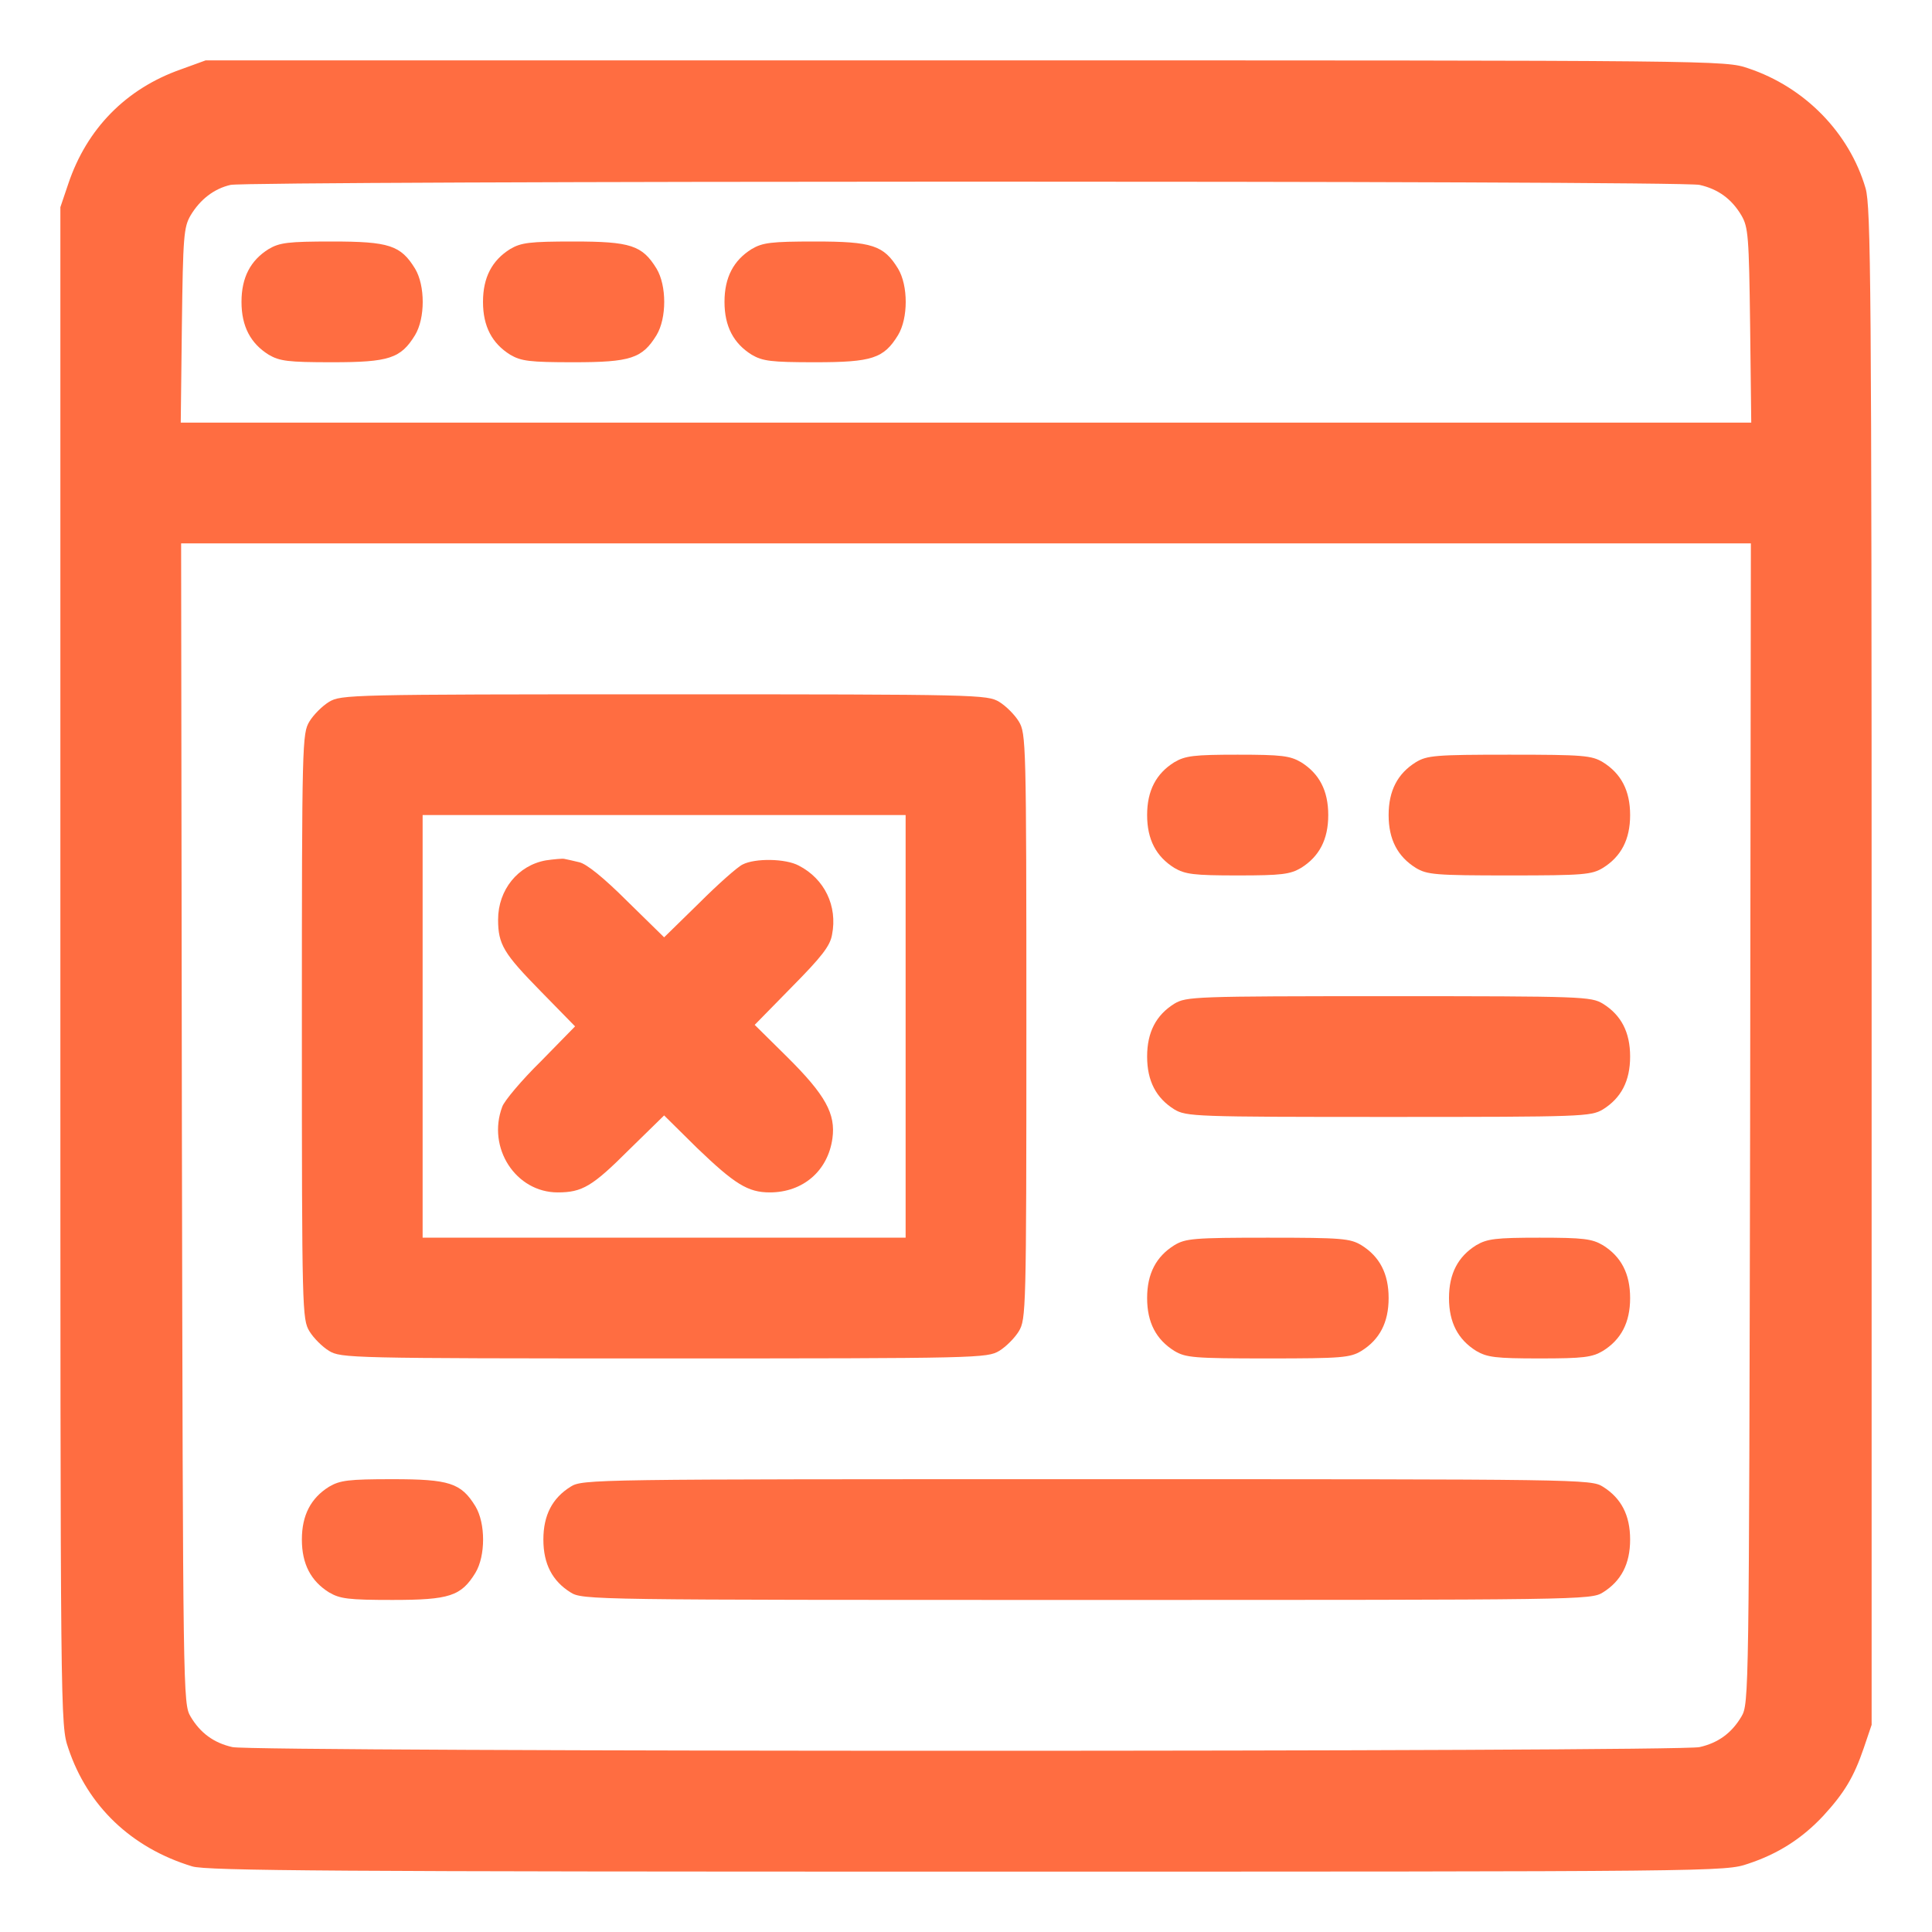
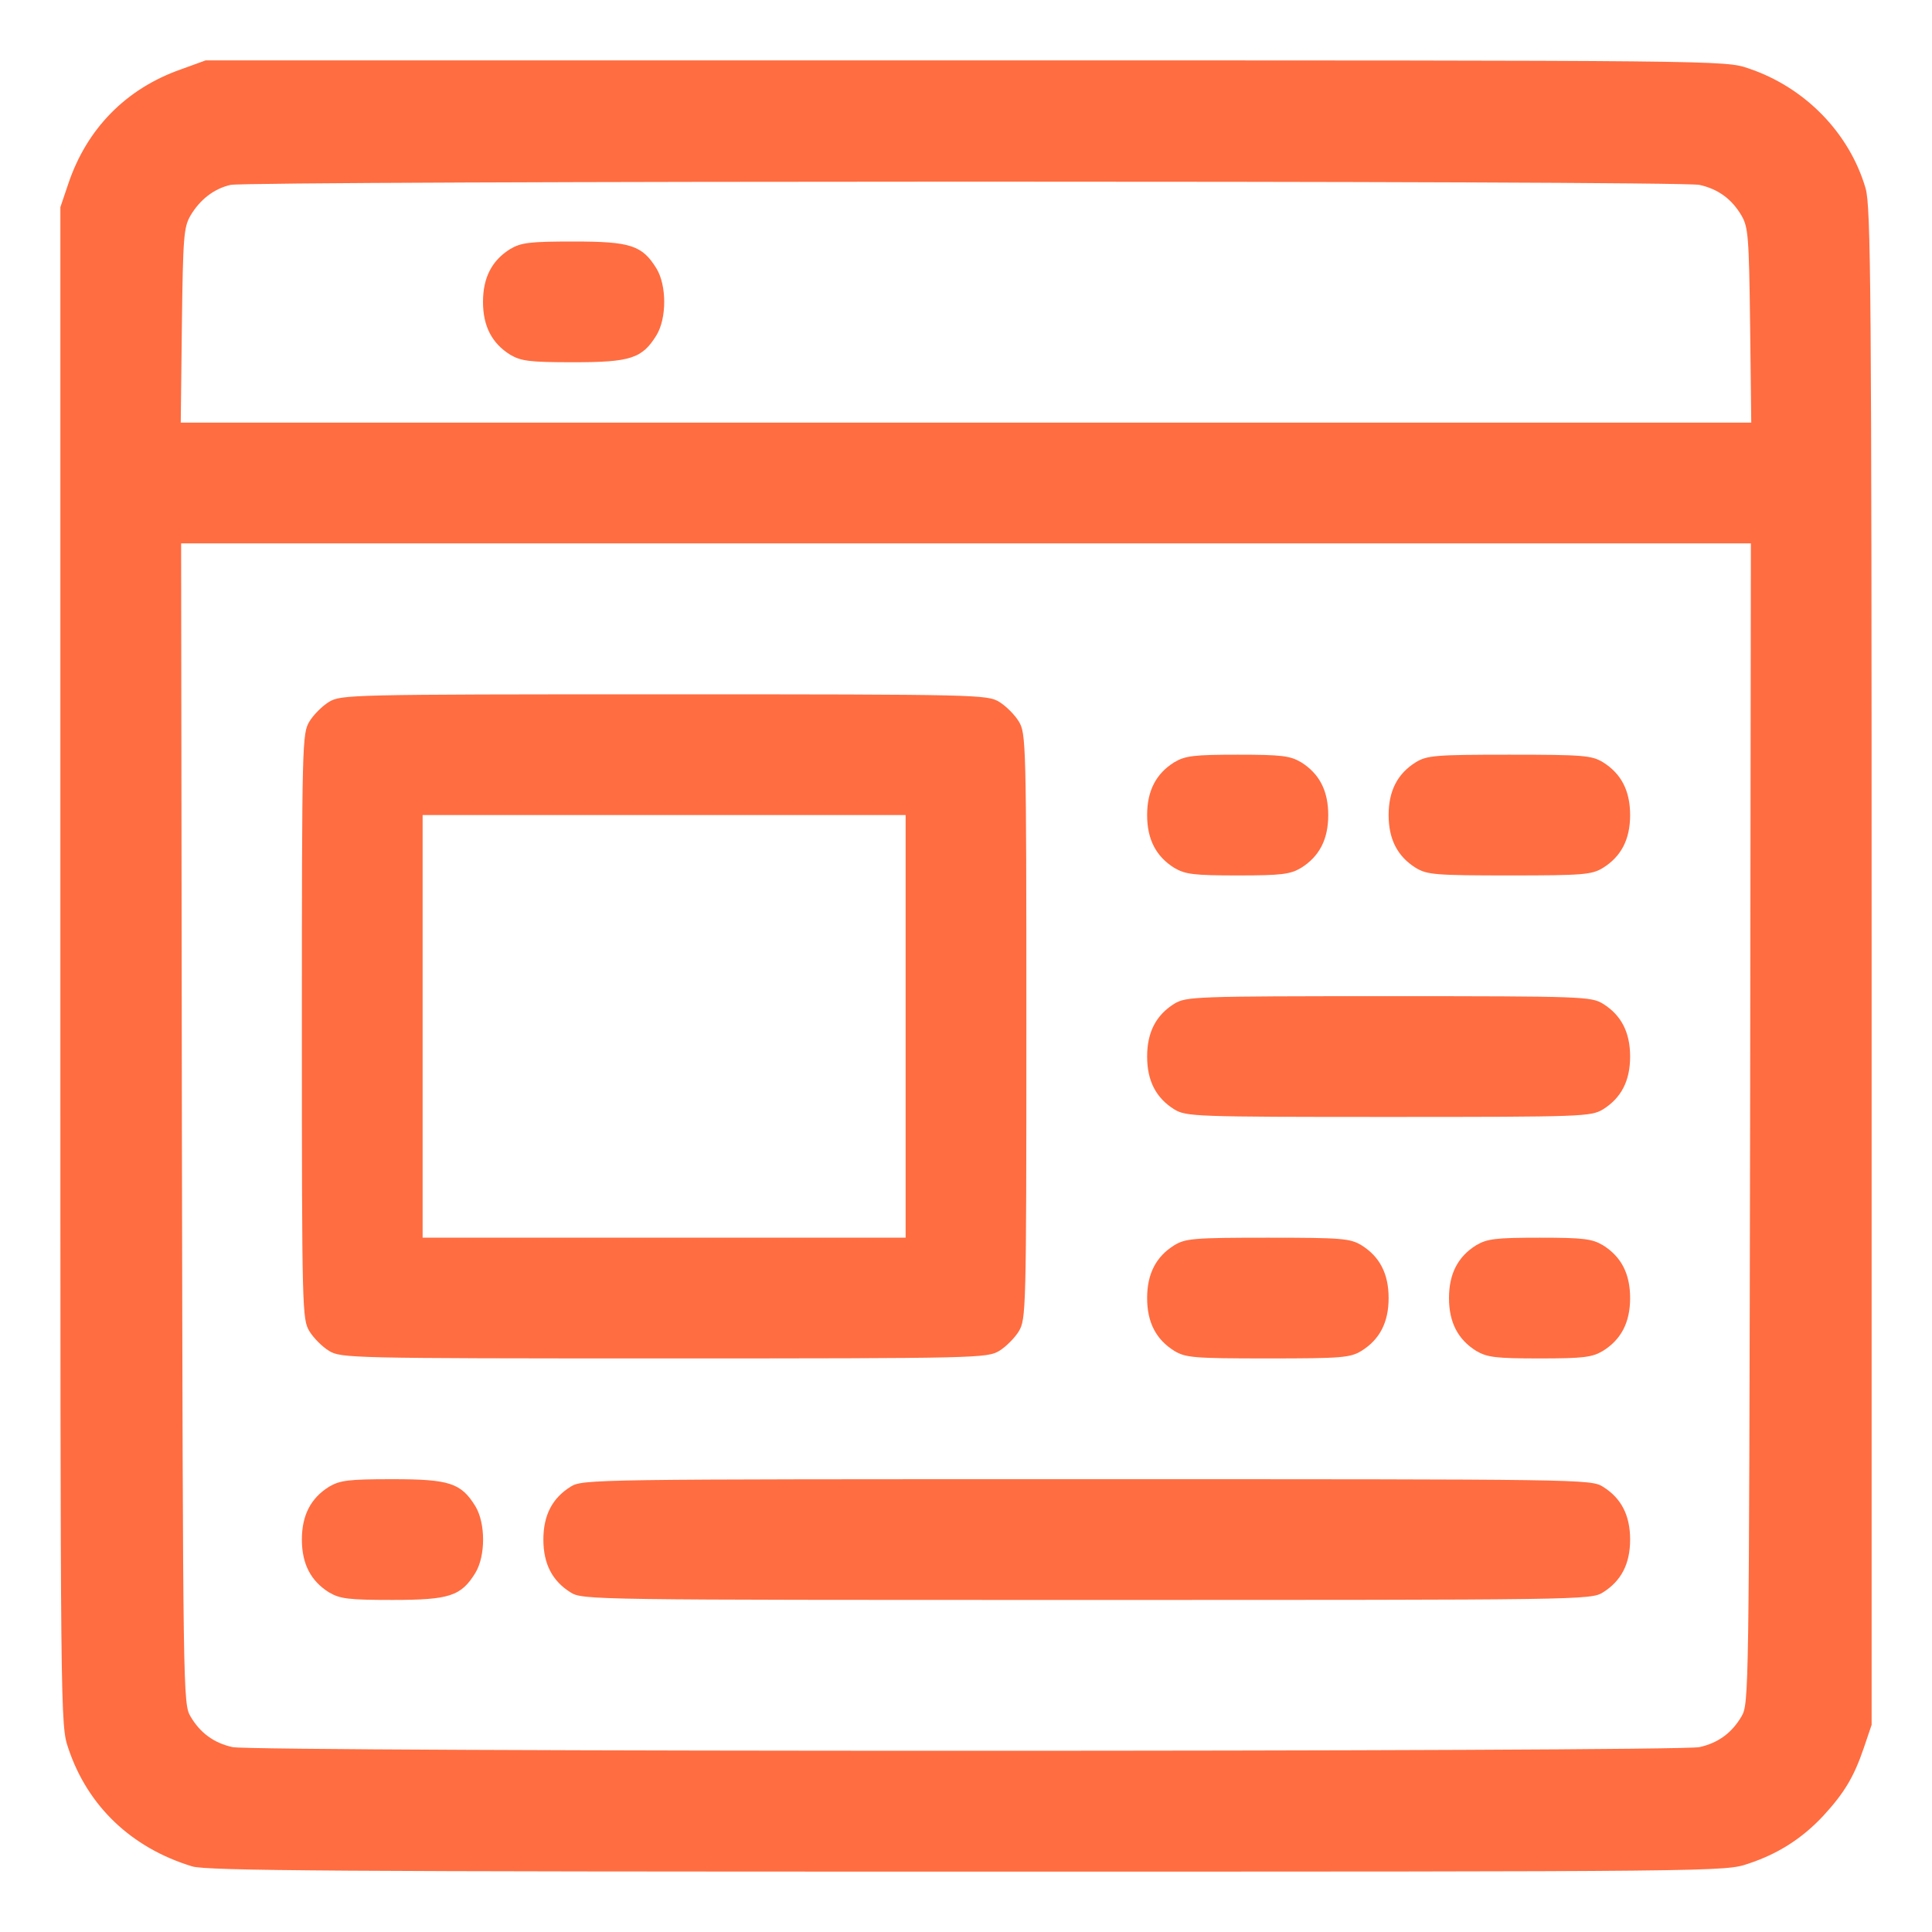
<svg xmlns="http://www.w3.org/2000/svg" version="1.0" width="512pt" height="512pt" viewBox="0 0 512 512" preserveAspectRatio="xMidYMid meet">
  <g transform="translate(0,512) scale(0.1,-0.1)" fill="#FF6D41" stroke="none">
    <path d="M479 4936 c-145 -51 -249 -157 -298 -303 l-21 -62 0 -2011 c0 -2009 0 -2011 21 -2073 51 -153 167 -264 328 -313 36 -12 394 -14 2053 -14 2007 0 2009 0 2071 21 79 26 143 67 199 127 56 61 81 103 107 179 l21 62 0 2009 c0 1804 -2 2014 -16 2063 -43 147 -161 268 -311 318 -62 21 -64 21 -2075 21 l-2013 0 -66 -24z m4025 -306 c49 -11 85 -37 111 -81 18 -31 20 -55 23 -291 l3 -258 -2081 0 -2081 0 3 258 c3 236 5 260 23 291 25 42 62 71 106 81 48 11 3845 12 3893 0z m134 -2487 c-3 -1518 -3 -1538 -23 -1572 -26 -44 -62 -70 -111 -81 -52 -13 -3836 -13 -3888 0 -49 11 -85 37 -111 81 -20 34 -20 54 -23 1572 l-2 1537 2080 0 2080 0 -2 -1537z" />
-     <path d="M712 4460 c-48 -30 -72 -75 -72 -140 0 -65 24 -110 72 -140 29 -17 51 -20 168 -20 151 0 182 10 220 72 27 45 27 131 0 176 -38 62 -69 72 -220 72 -117 0 -139 -3 -168 -20z" />
    <path d="M1352 4460 c-48 -30 -72 -75 -72 -140 0 -65 24 -110 72 -140 29 -17 51 -20 168 -20 151 0 182 10 220 72 27 45 27 131 0 176 -38 62 -69 72 -220 72 -117 0 -139 -3 -168 -20z" />
-     <path d="M1992 4460 c-48 -30 -72 -75 -72 -140 0 -65 24 -110 72 -140 29 -17 51 -20 168 -20 151 0 182 10 220 72 27 45 27 131 0 176 -38 62 -69 72 -220 72 -117 0 -139 -3 -168 -20z" />
-     <path d="M872 3260 c-18 -11 -41 -34 -52 -52 -19 -32 -20 -52 -20 -808 0 -756 1 -776 20 -808 11 -18 34 -41 52 -52 32 -19 52 -20 888 -20 836 0 856 1 888 20 18 11 41 34 52 52 19 32 20 52 20 808 0 756 -1 776 -20 808 -11 18 -34 41 -52 52 -32 19 -52 20 -888 20 -836 0 -856 -1 -888 -20z m1528 -860 l0 -560 -640 0 -640 0 0 560 0 560 640 0 640 0 0 -560z" />
-     <path d="M1447 2840 c-74 -13 -127 -78 -127 -157 0 -66 15 -90 113 -190 l91 -93 -91 -93 c-51 -50 -97 -105 -102 -120 -41 -109 36 -227 147 -227 65 0 92 16 189 113 l93 91 87 -86 c100 -96 135 -118 193 -118 88 0 154 57 166 143 9 65 -18 115 -121 217 l-85 84 99 101 c78 79 101 108 106 138 15 76 -20 148 -88 183 -35 19 -116 20 -149 3 -13 -6 -65 -52 -115 -102 l-93 -91 -98 96 c-62 62 -108 99 -127 103 -17 4 -34 8 -40 9 -5 1 -27 -1 -48 -4z" />
+     <path d="M872 3260 c-18 -11 -41 -34 -52 -52 -19 -32 -20 -52 -20 -808 0 -756 1 -776 20 -808 11 -18 34 -41 52 -52 32 -19 52 -20 888 -20 836 0 856 1 888 20 18 11 41 34 52 52 19 32 20 52 20 808 0 756 -1 776 -20 808 -11 18 -34 41 -52 52 -32 19 -52 20 -888 20 -836 0 -856 -1 -888 -20z m1528 -860 l0 -560 -640 0 -640 0 0 560 0 560 640 0 640 0 0 -560" />
    <path d="M3112 3100 c-48 -30 -72 -75 -72 -140 0 -65 24 -110 72 -140 29 -17 51 -20 168 -20 117 0 139 3 168 20 48 30 72 75 72 140 0 65 -24 110 -72 140 -29 17 -51 20 -168 20 -117 0 -139 -3 -168 -20z" />
    <path d="M3752 3100 c-48 -30 -72 -75 -72 -140 0 -65 24 -110 72 -140 30 -18 51 -20 248 -20 197 0 218 2 248 20 48 30 72 75 72 140 0 65 -24 110 -72 140 -30 18 -51 20 -248 20 -197 0 -218 -2 -248 -20z" />
    <path d="M3112 2460 c-48 -30 -72 -75 -72 -140 0 -65 24 -110 72 -140 32 -19 52 -20 568 -20 516 0 536 1 568 20 48 30 72 75 72 140 0 65 -24 110 -72 140 -32 19 -52 20 -568 20 -516 0 -536 -1 -568 -20z" />
    <path d="M3112 1820 c-48 -30 -72 -75 -72 -140 0 -65 24 -110 72 -140 30 -18 51 -20 248 -20 197 0 218 2 248 20 48 30 72 75 72 140 0 65 -24 110 -72 140 -30 18 -51 20 -248 20 -197 0 -218 -2 -248 -20z" />
    <path d="M3912 1820 c-48 -30 -72 -75 -72 -140 0 -65 24 -110 72 -140 29 -17 51 -20 168 -20 117 0 139 3 168 20 48 30 72 75 72 140 0 65 -24 110 -72 140 -29 17 -51 20 -168 20 -117 0 -139 -3 -168 -20z" />
    <path d="M872 1180 c-48 -30 -72 -75 -72 -140 0 -65 24 -110 72 -140 29 -17 51 -20 168 -20 151 0 182 10 220 72 27 45 27 131 0 176 -38 62 -69 72 -220 72 -117 0 -139 -3 -168 -20z" />
    <path d="M1512 1180 c-48 -30 -72 -75 -72 -140 0 -65 24 -110 72 -140 32 -20 53 -20 1368 -20 1315 0 1336 0 1368 20 48 30 72 75 72 140 0 65 -24 110 -72 140 -32 20 -53 20 -1368 20 -1315 0 -1336 0 -1368 -20z" />
  </g>
</svg>